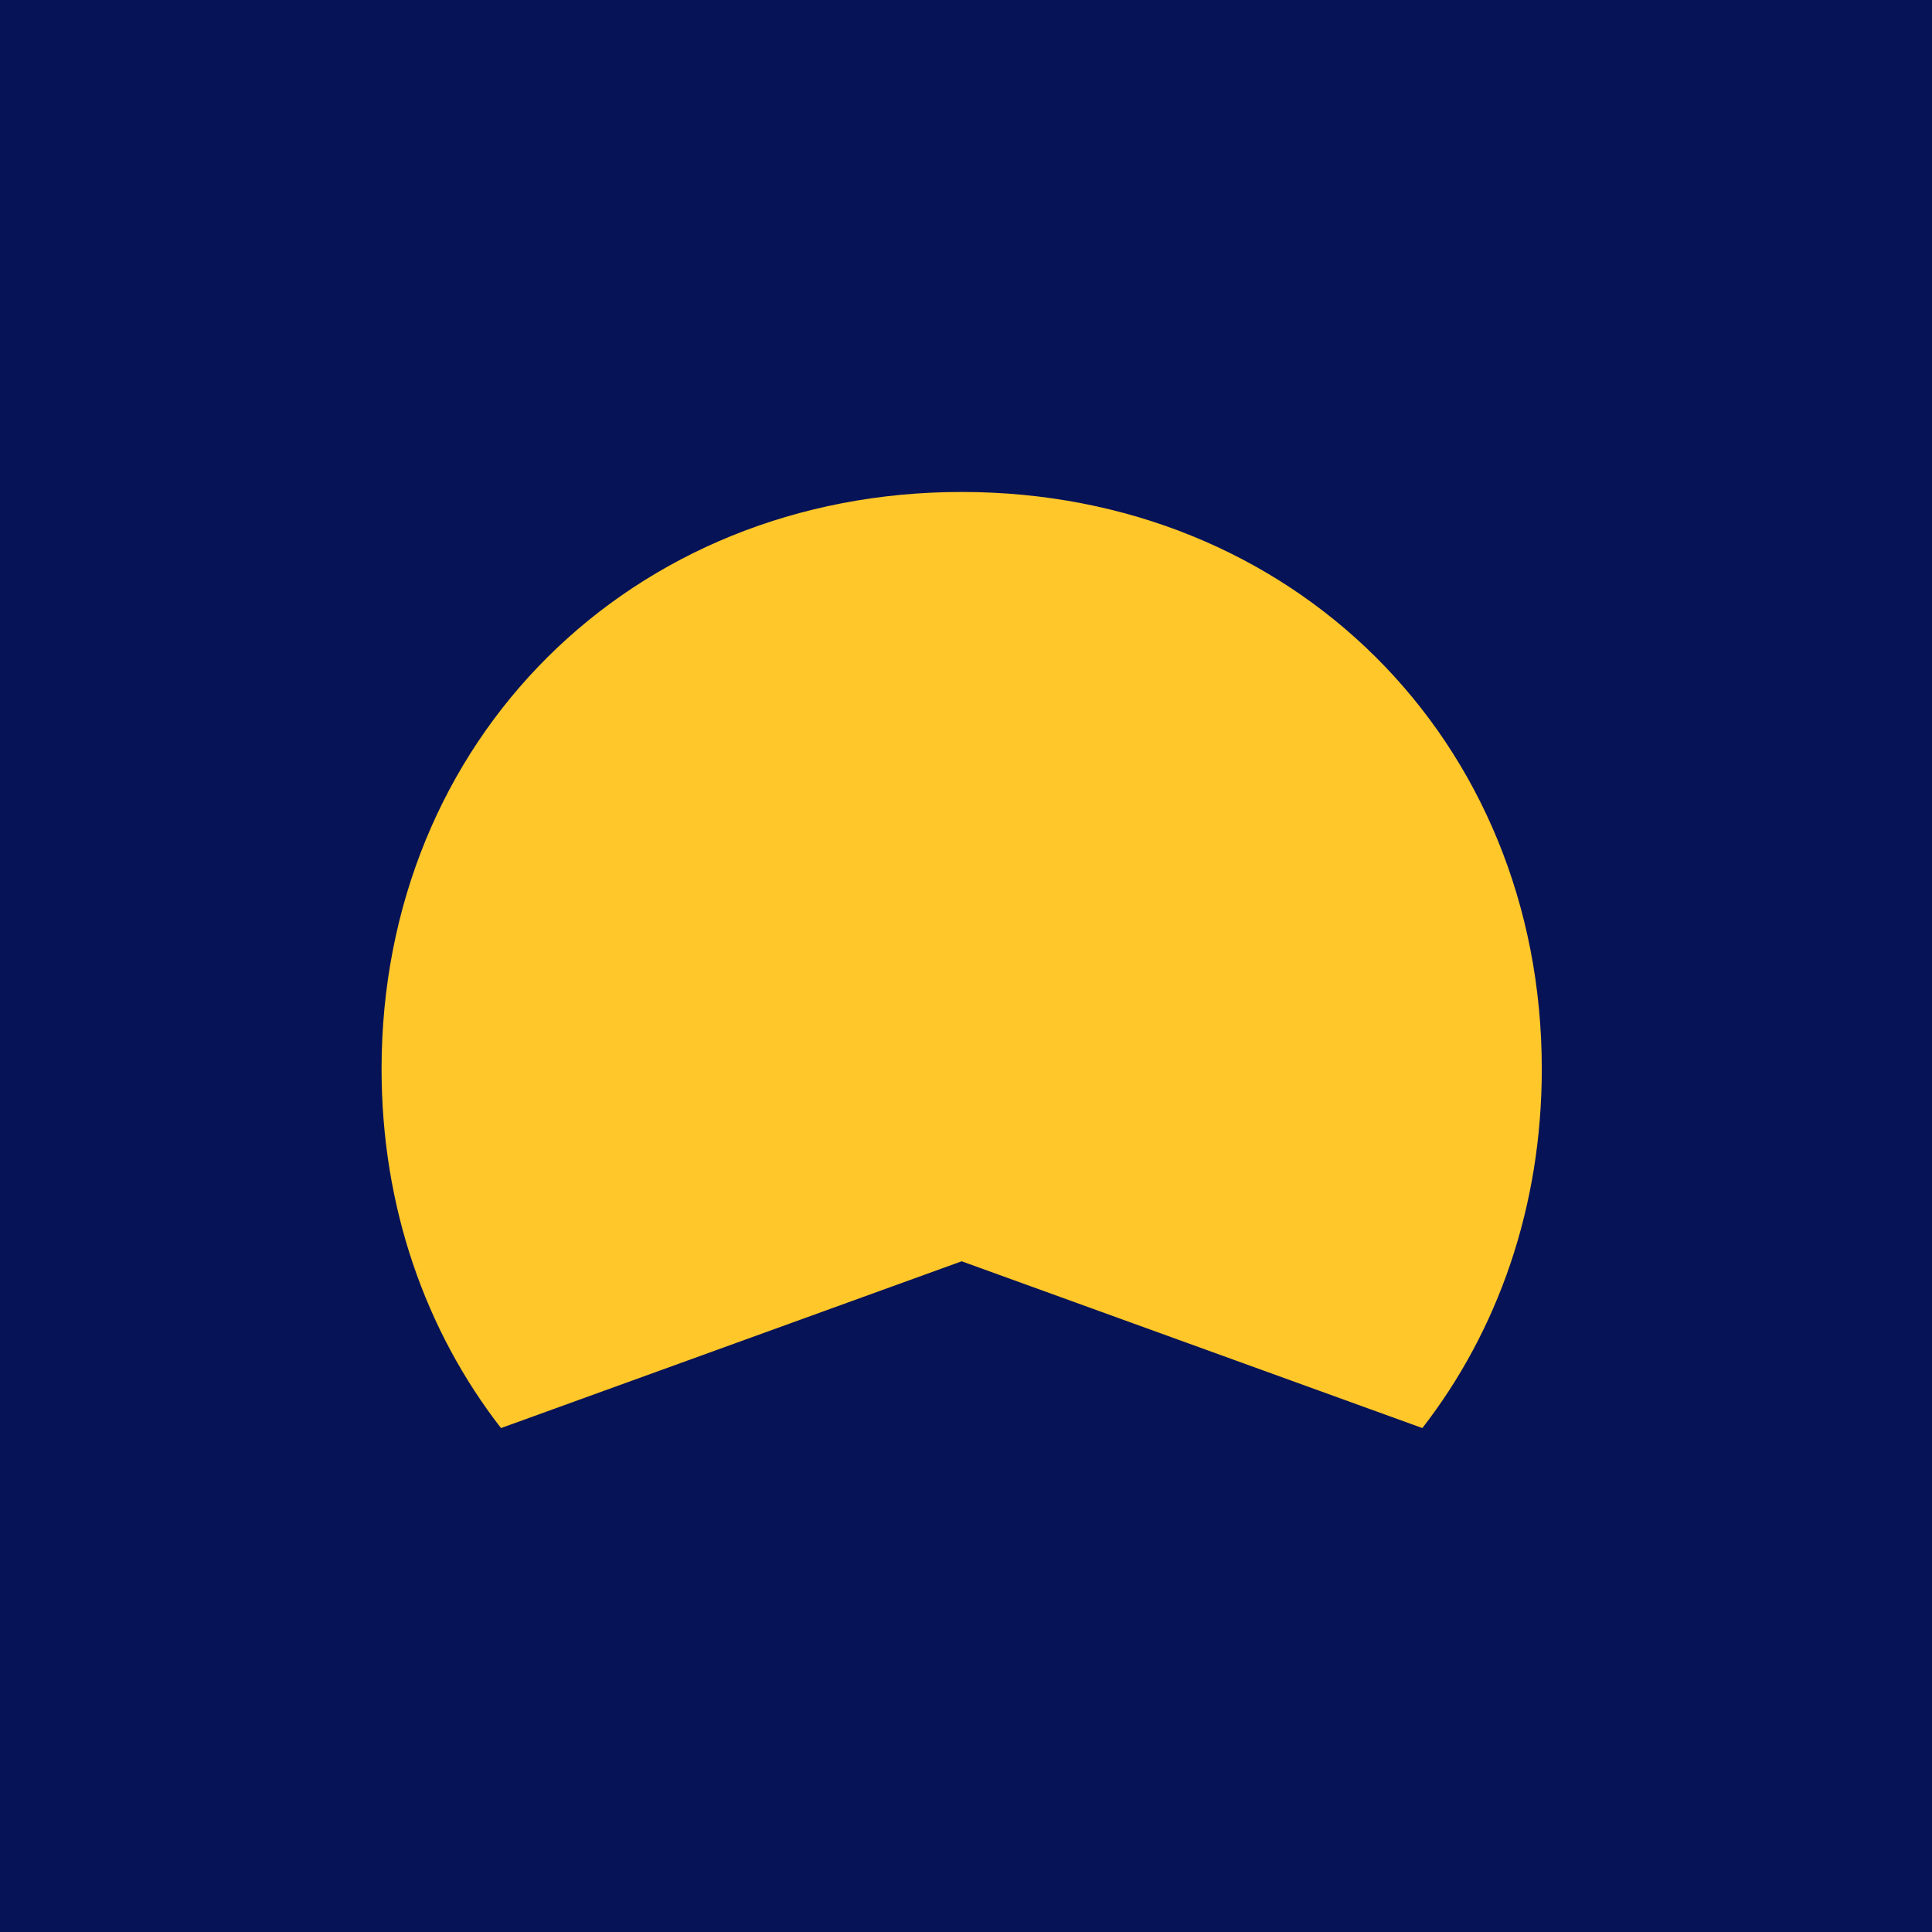
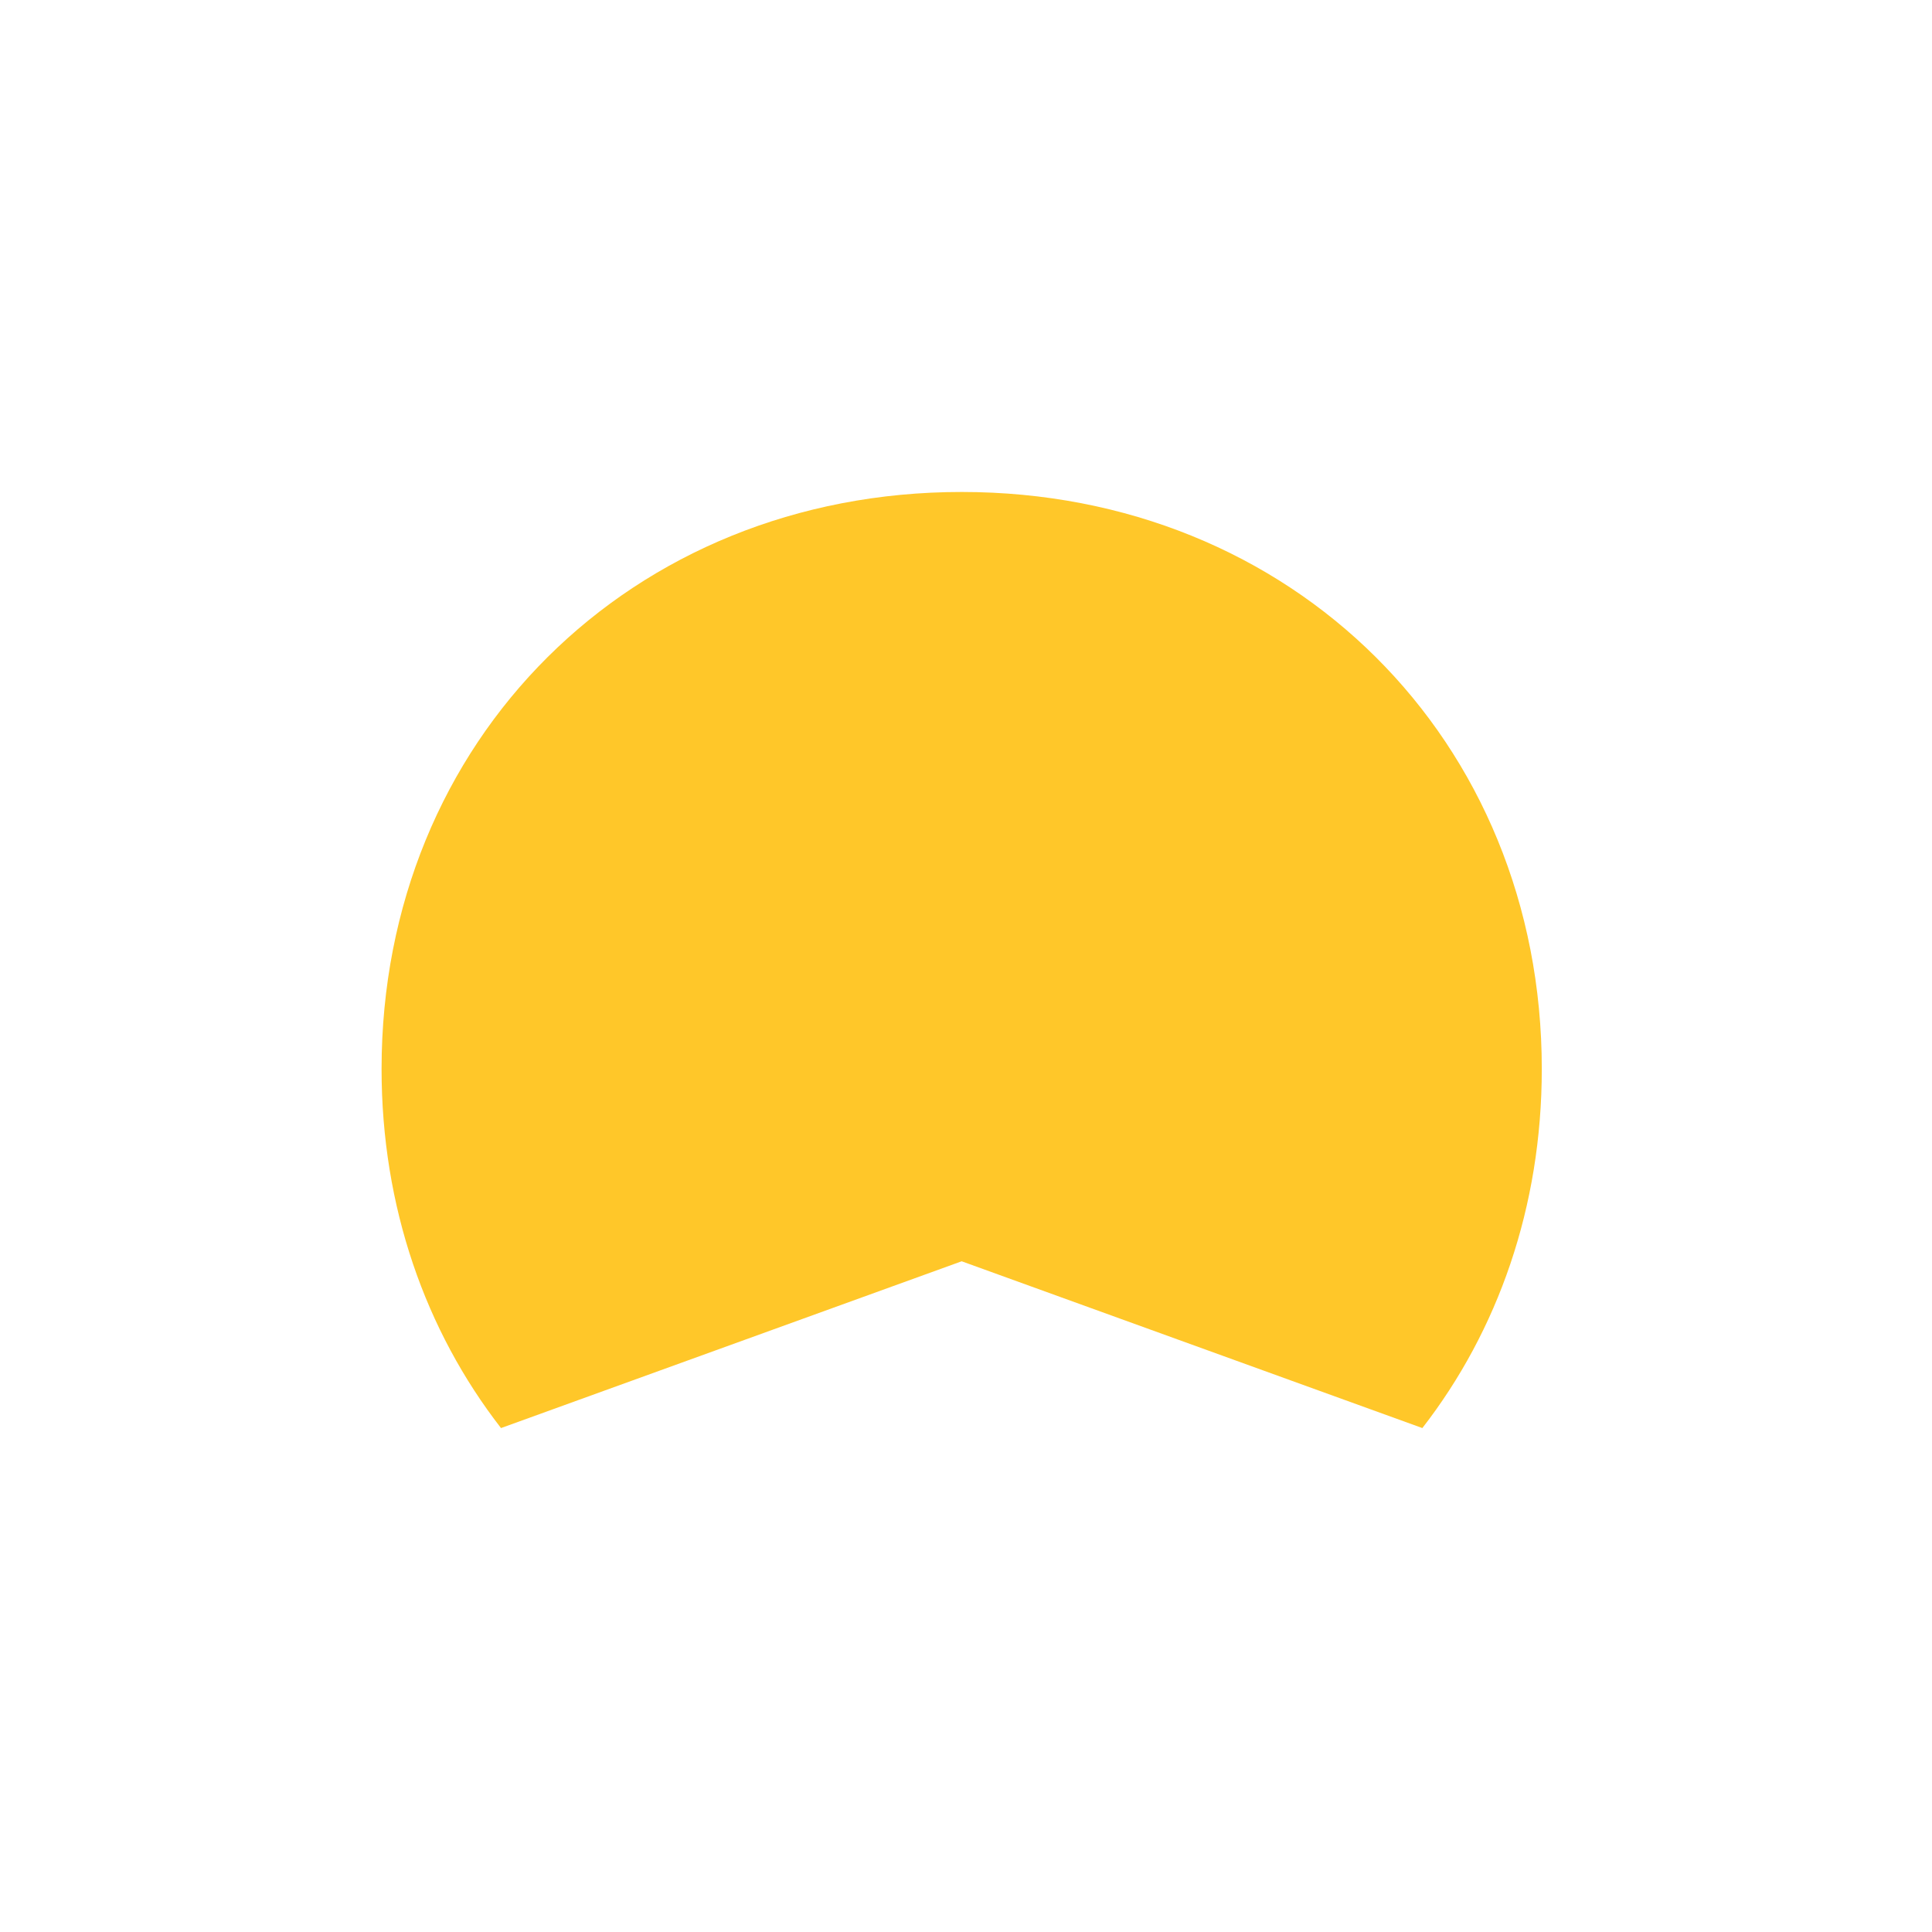
<svg xmlns="http://www.w3.org/2000/svg" width="800" height="800">
-   <path fill="#071357" d="M0 0h800v800H0Z" />
  <path fill="#ffc729" d="M398.21 522.27c44.435 16.082 122.19 44.23 190.757 69.06 31.243-40.247 49.455-91.526 49.455-148.694 0-136.215-103.261-238.922-240.211-238.922C261.272 203.714 158 306.42 158 442.636c0 57.18 18.2 108.447 49.455 148.695 68.694-24.865 146.564-53.059 190.756-69.061" />
</svg>